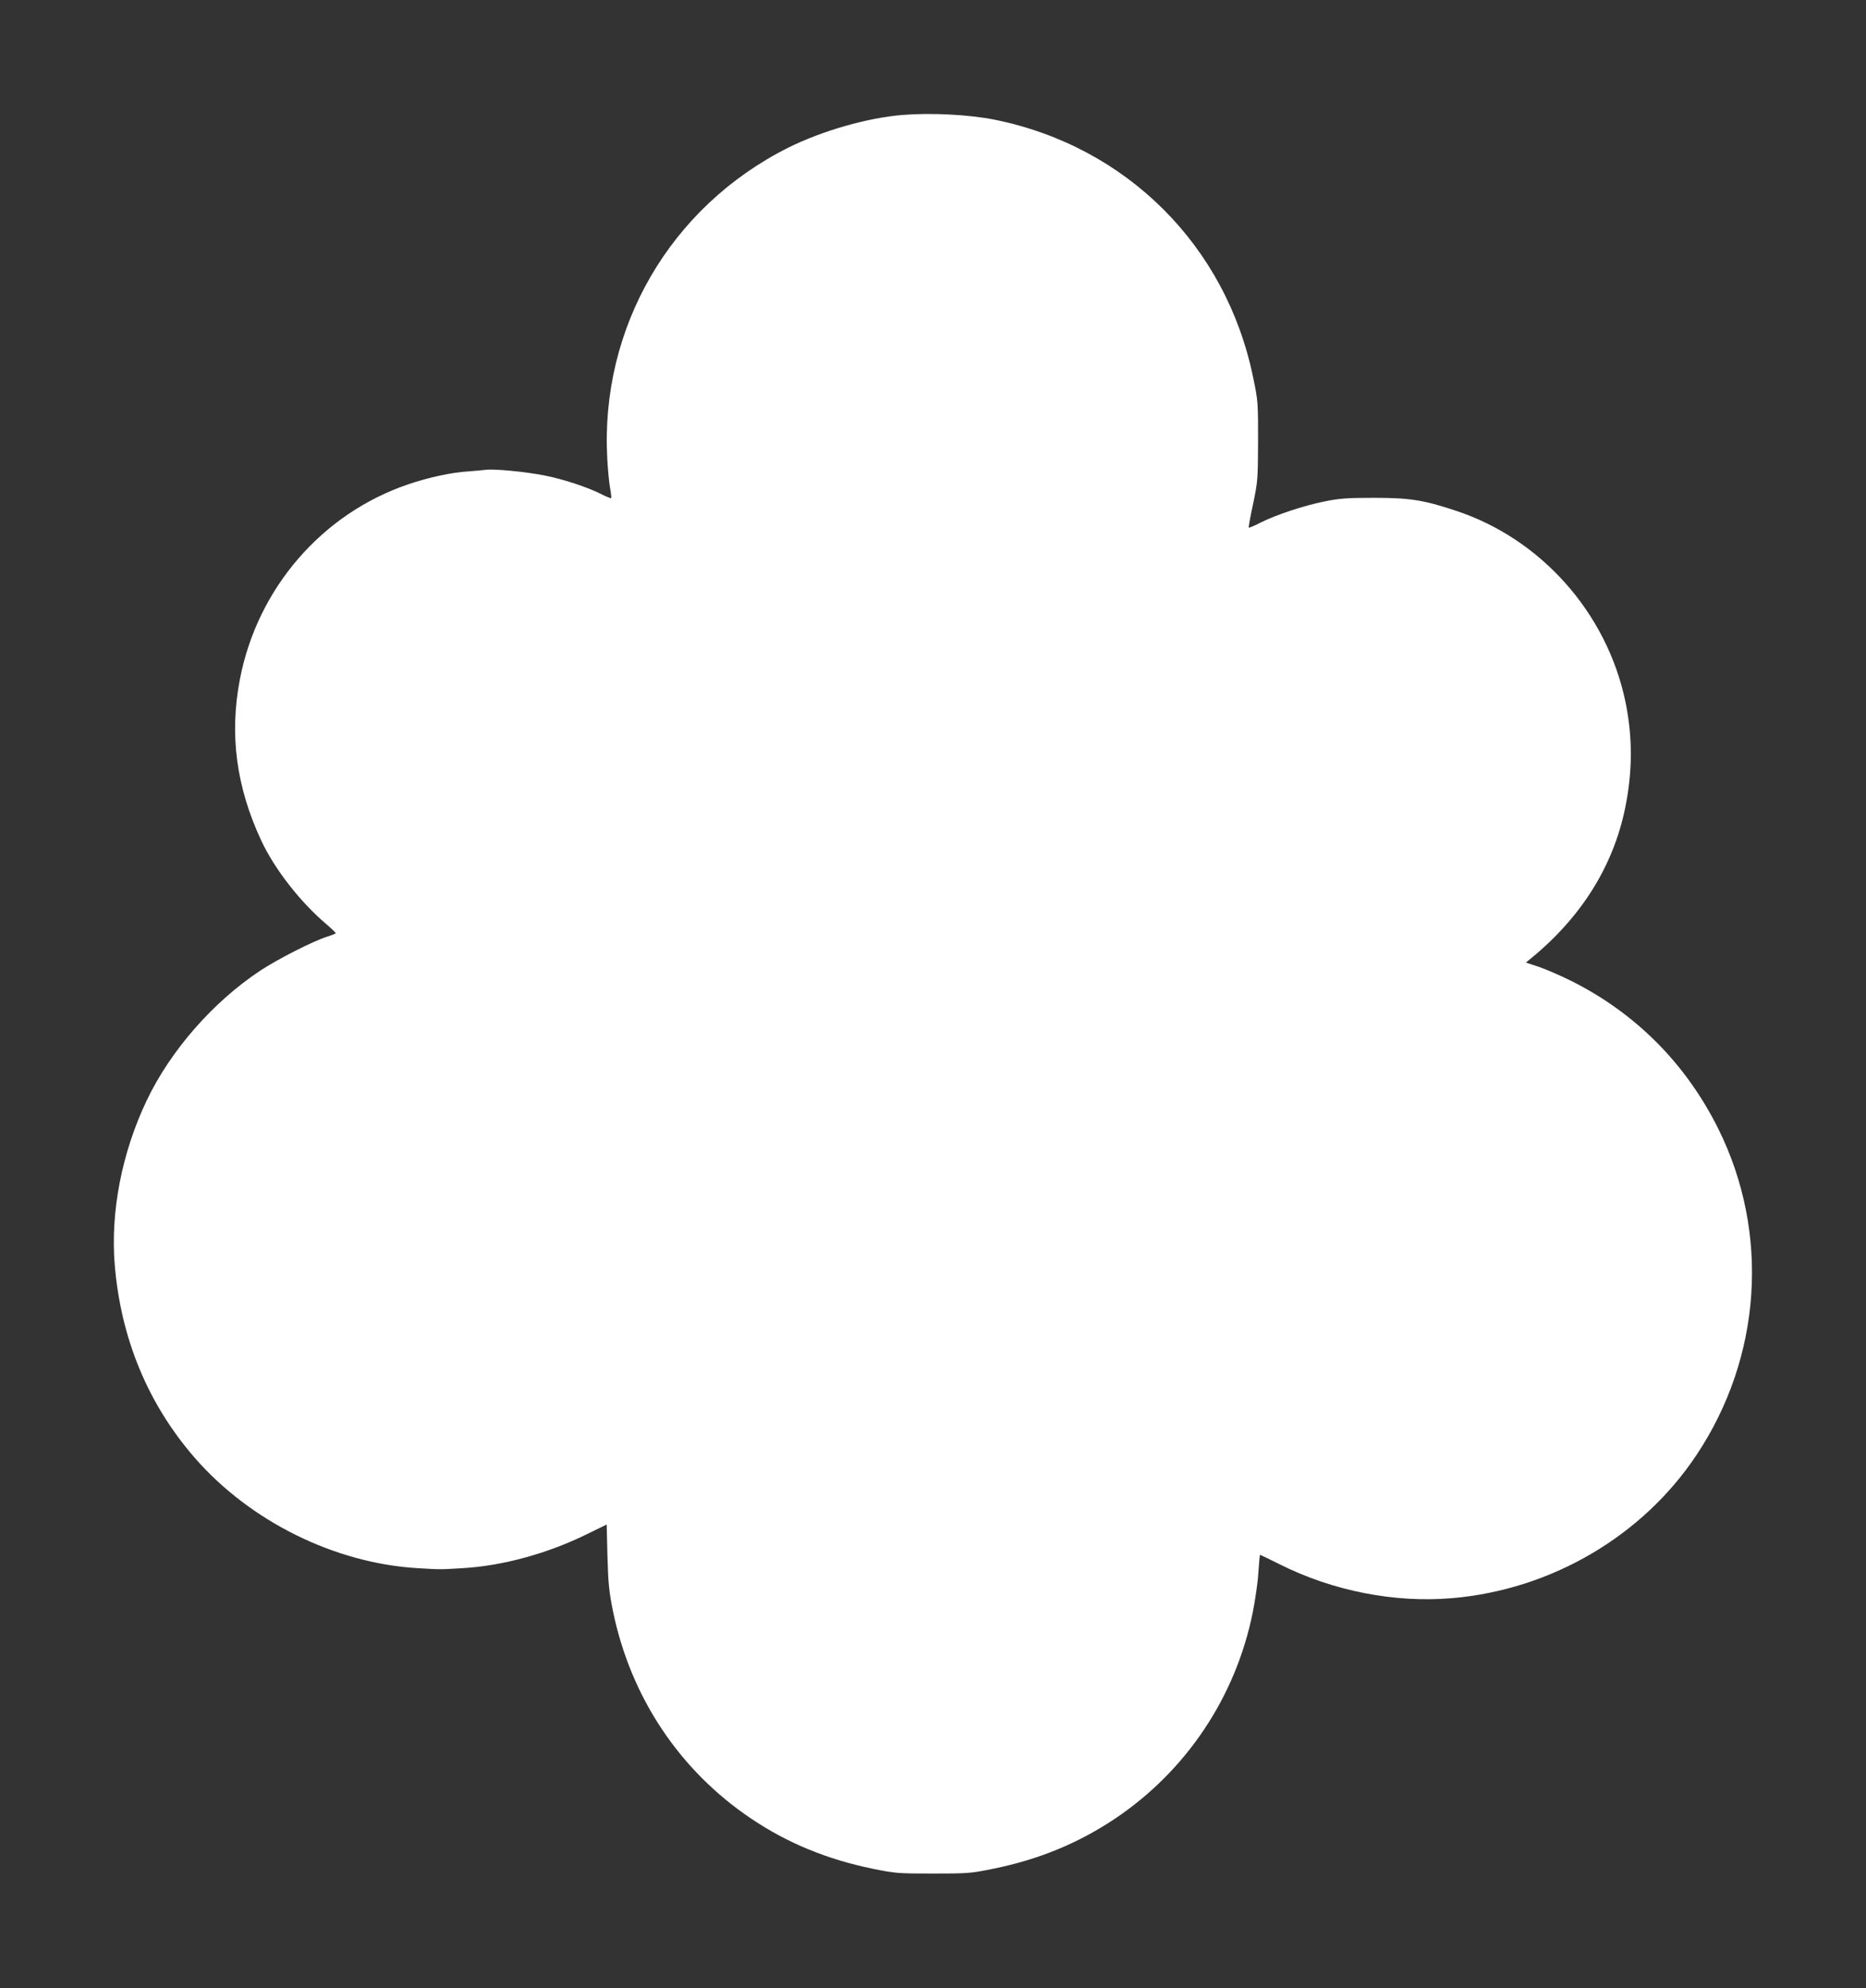
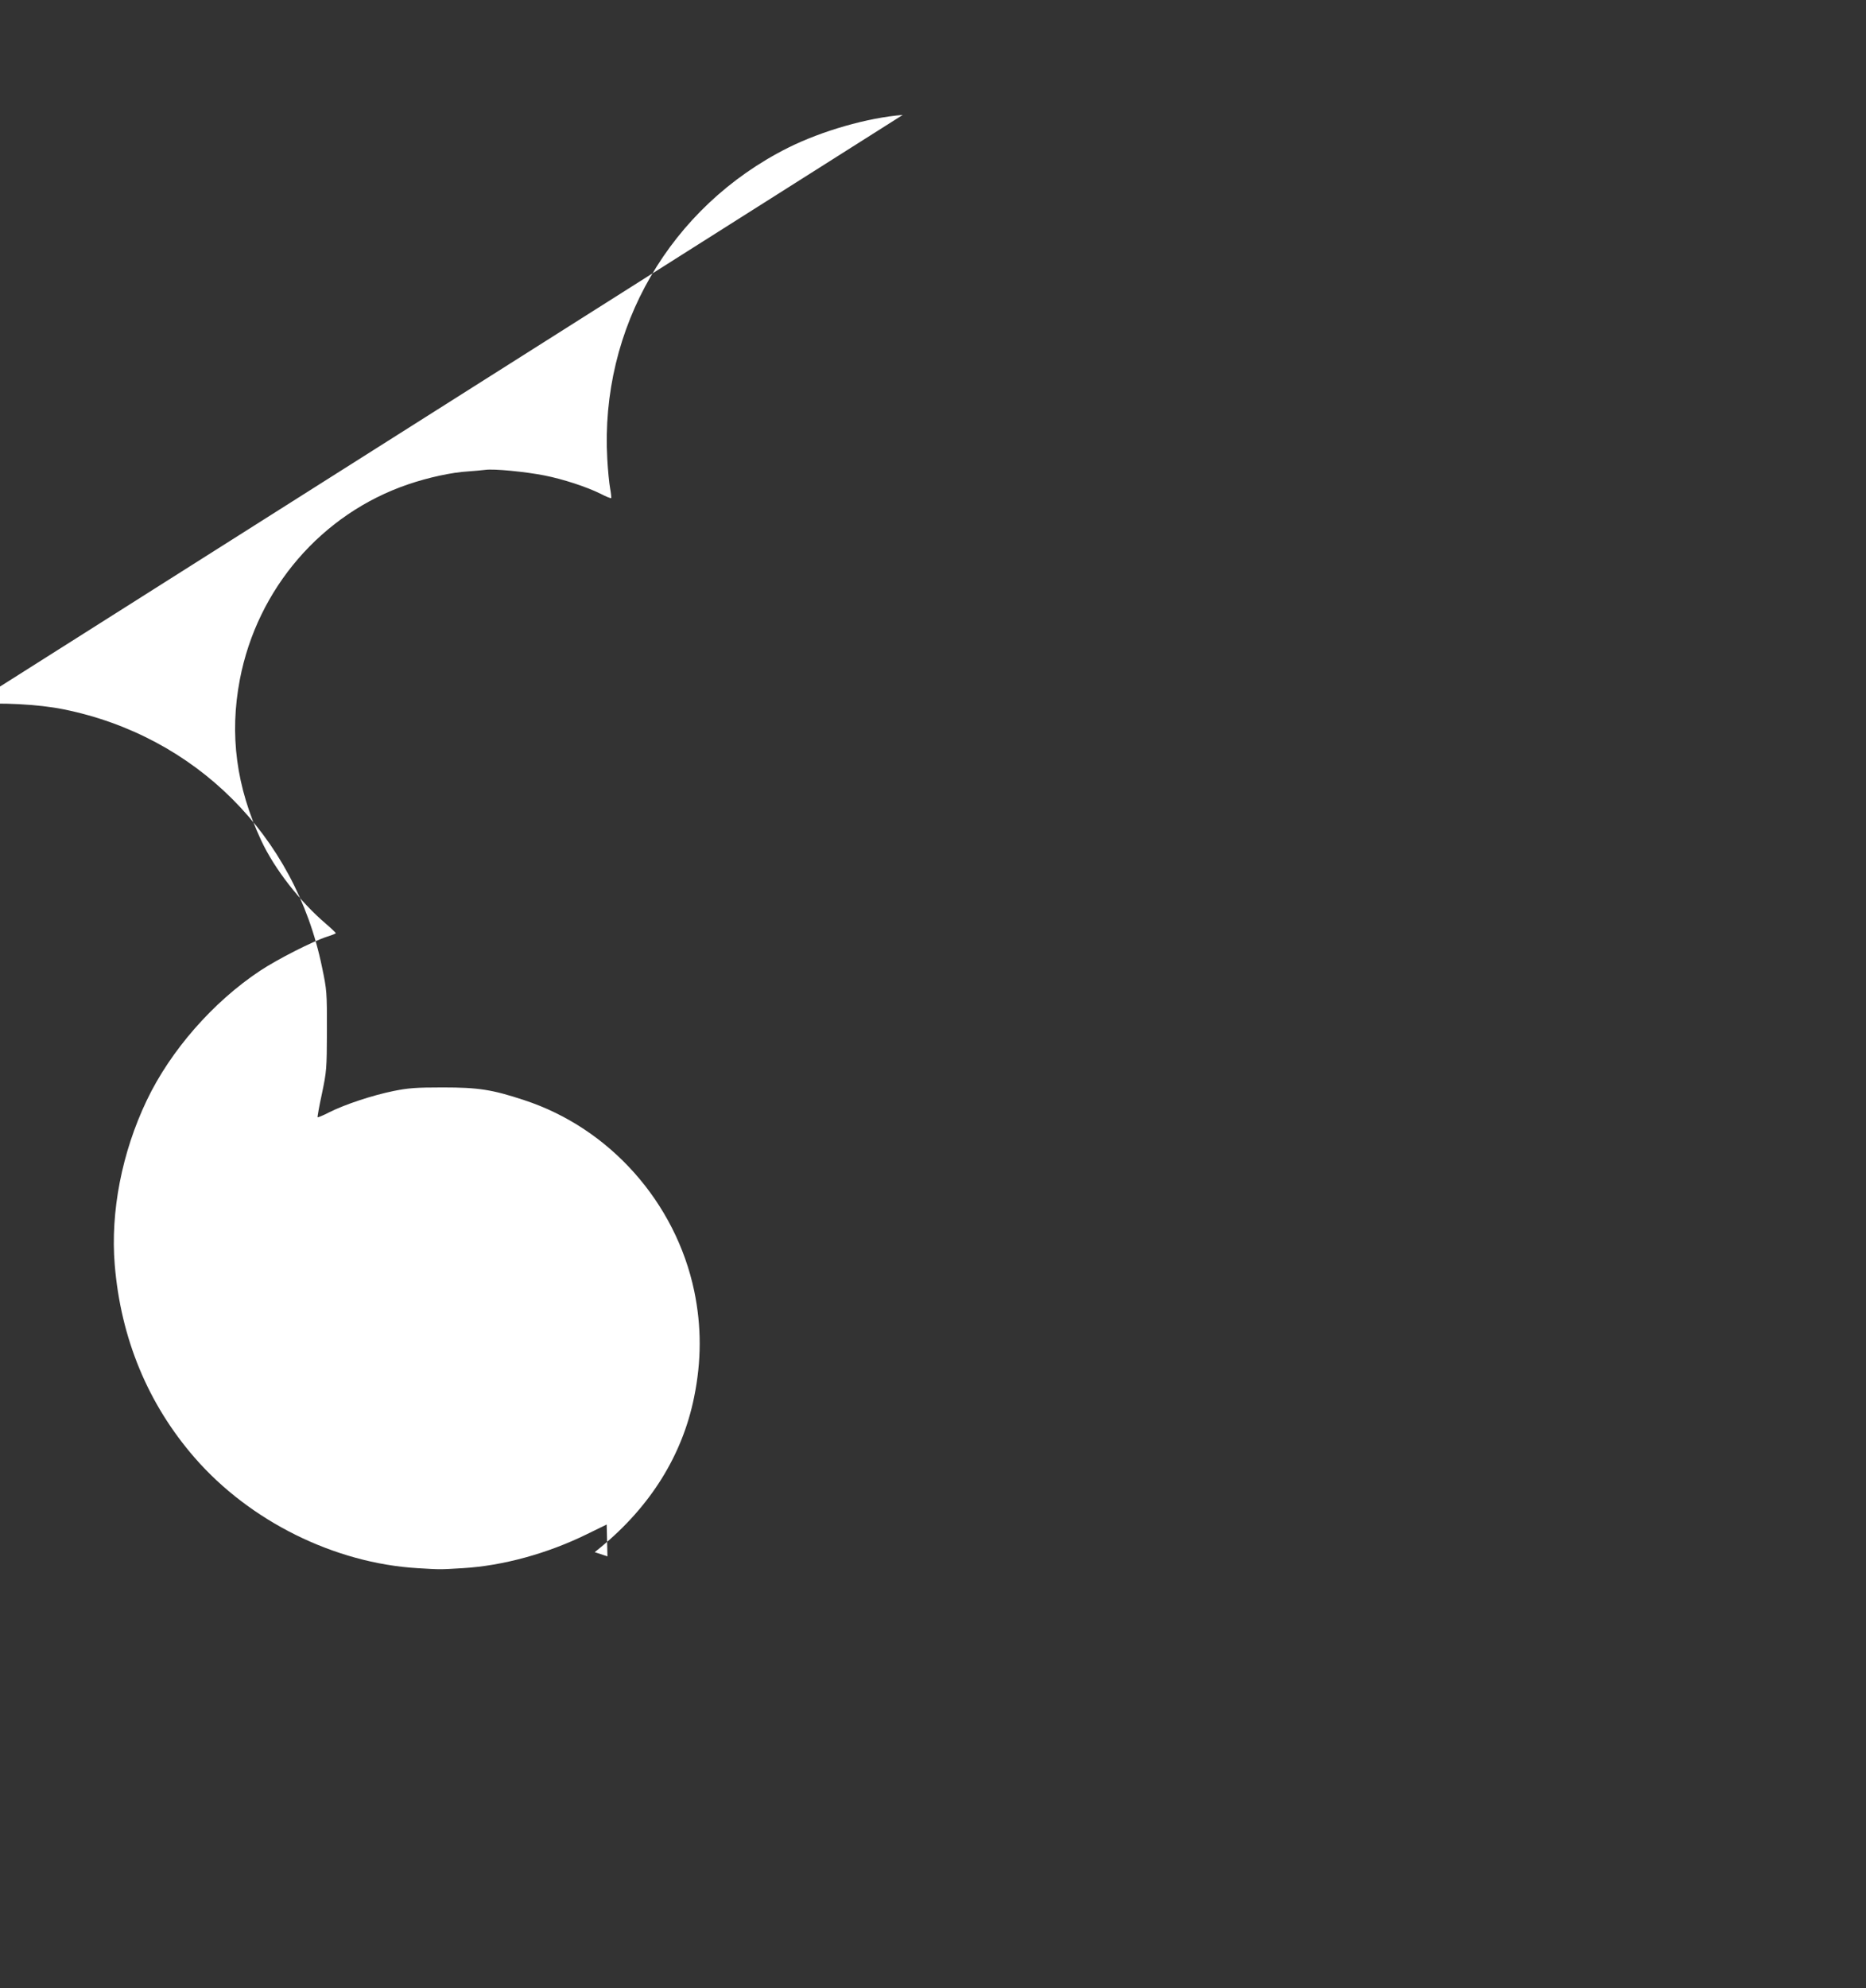
<svg xmlns="http://www.w3.org/2000/svg" version="1.0" width="1202pt" height="1280pt" viewBox="0 0 1202 1280" preserveAspectRatio="xMidYMid meet">
  <rect x="0" y="0" width="1202" height="1280" fill="#333333" stroke="none" />
  <g transform="translate(0,1280) scale(0.1,-0.1)" fill="#ffffff" stroke="none">
-     <path d="M5815 12060 c-226 -18 -519 -102 -738 -211 -760 -381 -1213 -1161 -1165 -2006 4 -71 12 -154 18 -186 6 -33 9 -61 7 -64 -3 -2 -34 10 -68 28 -89 44 -240 94 -362 118 -123 24 -325 44 -381 36 -23 -3 -72 -7 -111 -10 -104 -6 -256 -39 -385 -83 -557 -189 -973 -671 -1085 -1257 -68 -355 -23 -692 138 -1037 85 -182 250 -394 416 -535 36 -31 65 -59 64 -61 -1 -3 -26 -13 -55 -22 -91 -29 -318 -144 -433 -220 -303 -201 -577 -514 -730 -835 -160 -335 -234 -717 -206 -1057 39 -475 214 -897 515 -1243 356 -409 901 -679 1436 -711 152 -9 138 -9 290 0 258 15 547 94 801 219 l127 62 5 -205 c5 -176 10 -226 36 -355 114 -552 429 -1025 892 -1335 232 -156 488 -261 780 -321 147 -30 165 -31 389 -31 224 0 242 1 389 31 294 60 546 164 783 322 461 309 779 786 888 1330 16 81 33 197 36 258 4 61 9 111 11 111 2 0 58 -27 124 -60 344 -173 743 -251 1114 -219 637 55 1224 398 1572 920 422 631 475 1432 141 2103 -209 419 -531 742 -945 950 -72 36 -168 77 -212 92 l-82 27 38 31 c321 264 526 592 602 966 48 235 48 457 1 684 -120 572 -545 1049 -1095 1229 -206 68 -294 82 -525 82 -174 0 -222 -4 -317 -23 -137 -28 -312 -86 -412 -136 -40 -21 -75 -35 -77 -33 -2 2 10 71 28 153 30 144 31 157 32 404 0 249 0 259 -32 411 -174 847 -815 1486 -1663 1658 -162 33 -410 46 -594 31z" />
+     <path d="M5815 12060 c-226 -18 -519 -102 -738 -211 -760 -381 -1213 -1161 -1165 -2006 4 -71 12 -154 18 -186 6 -33 9 -61 7 -64 -3 -2 -34 10 -68 28 -89 44 -240 94 -362 118 -123 24 -325 44 -381 36 -23 -3 -72 -7 -111 -10 -104 -6 -256 -39 -385 -83 -557 -189 -973 -671 -1085 -1257 -68 -355 -23 -692 138 -1037 85 -182 250 -394 416 -535 36 -31 65 -59 64 -61 -1 -3 -26 -13 -55 -22 -91 -29 -318 -144 -433 -220 -303 -201 -577 -514 -730 -835 -160 -335 -234 -717 -206 -1057 39 -475 214 -897 515 -1243 356 -409 901 -679 1436 -711 152 -9 138 -9 290 0 258 15 547 94 801 219 l127 62 5 -205 l-82 27 38 31 c321 264 526 592 602 966 48 235 48 457 1 684 -120 572 -545 1049 -1095 1229 -206 68 -294 82 -525 82 -174 0 -222 -4 -317 -23 -137 -28 -312 -86 -412 -136 -40 -21 -75 -35 -77 -33 -2 2 10 71 28 153 30 144 31 157 32 404 0 249 0 259 -32 411 -174 847 -815 1486 -1663 1658 -162 33 -410 46 -594 31z" />
  </g>
</svg>